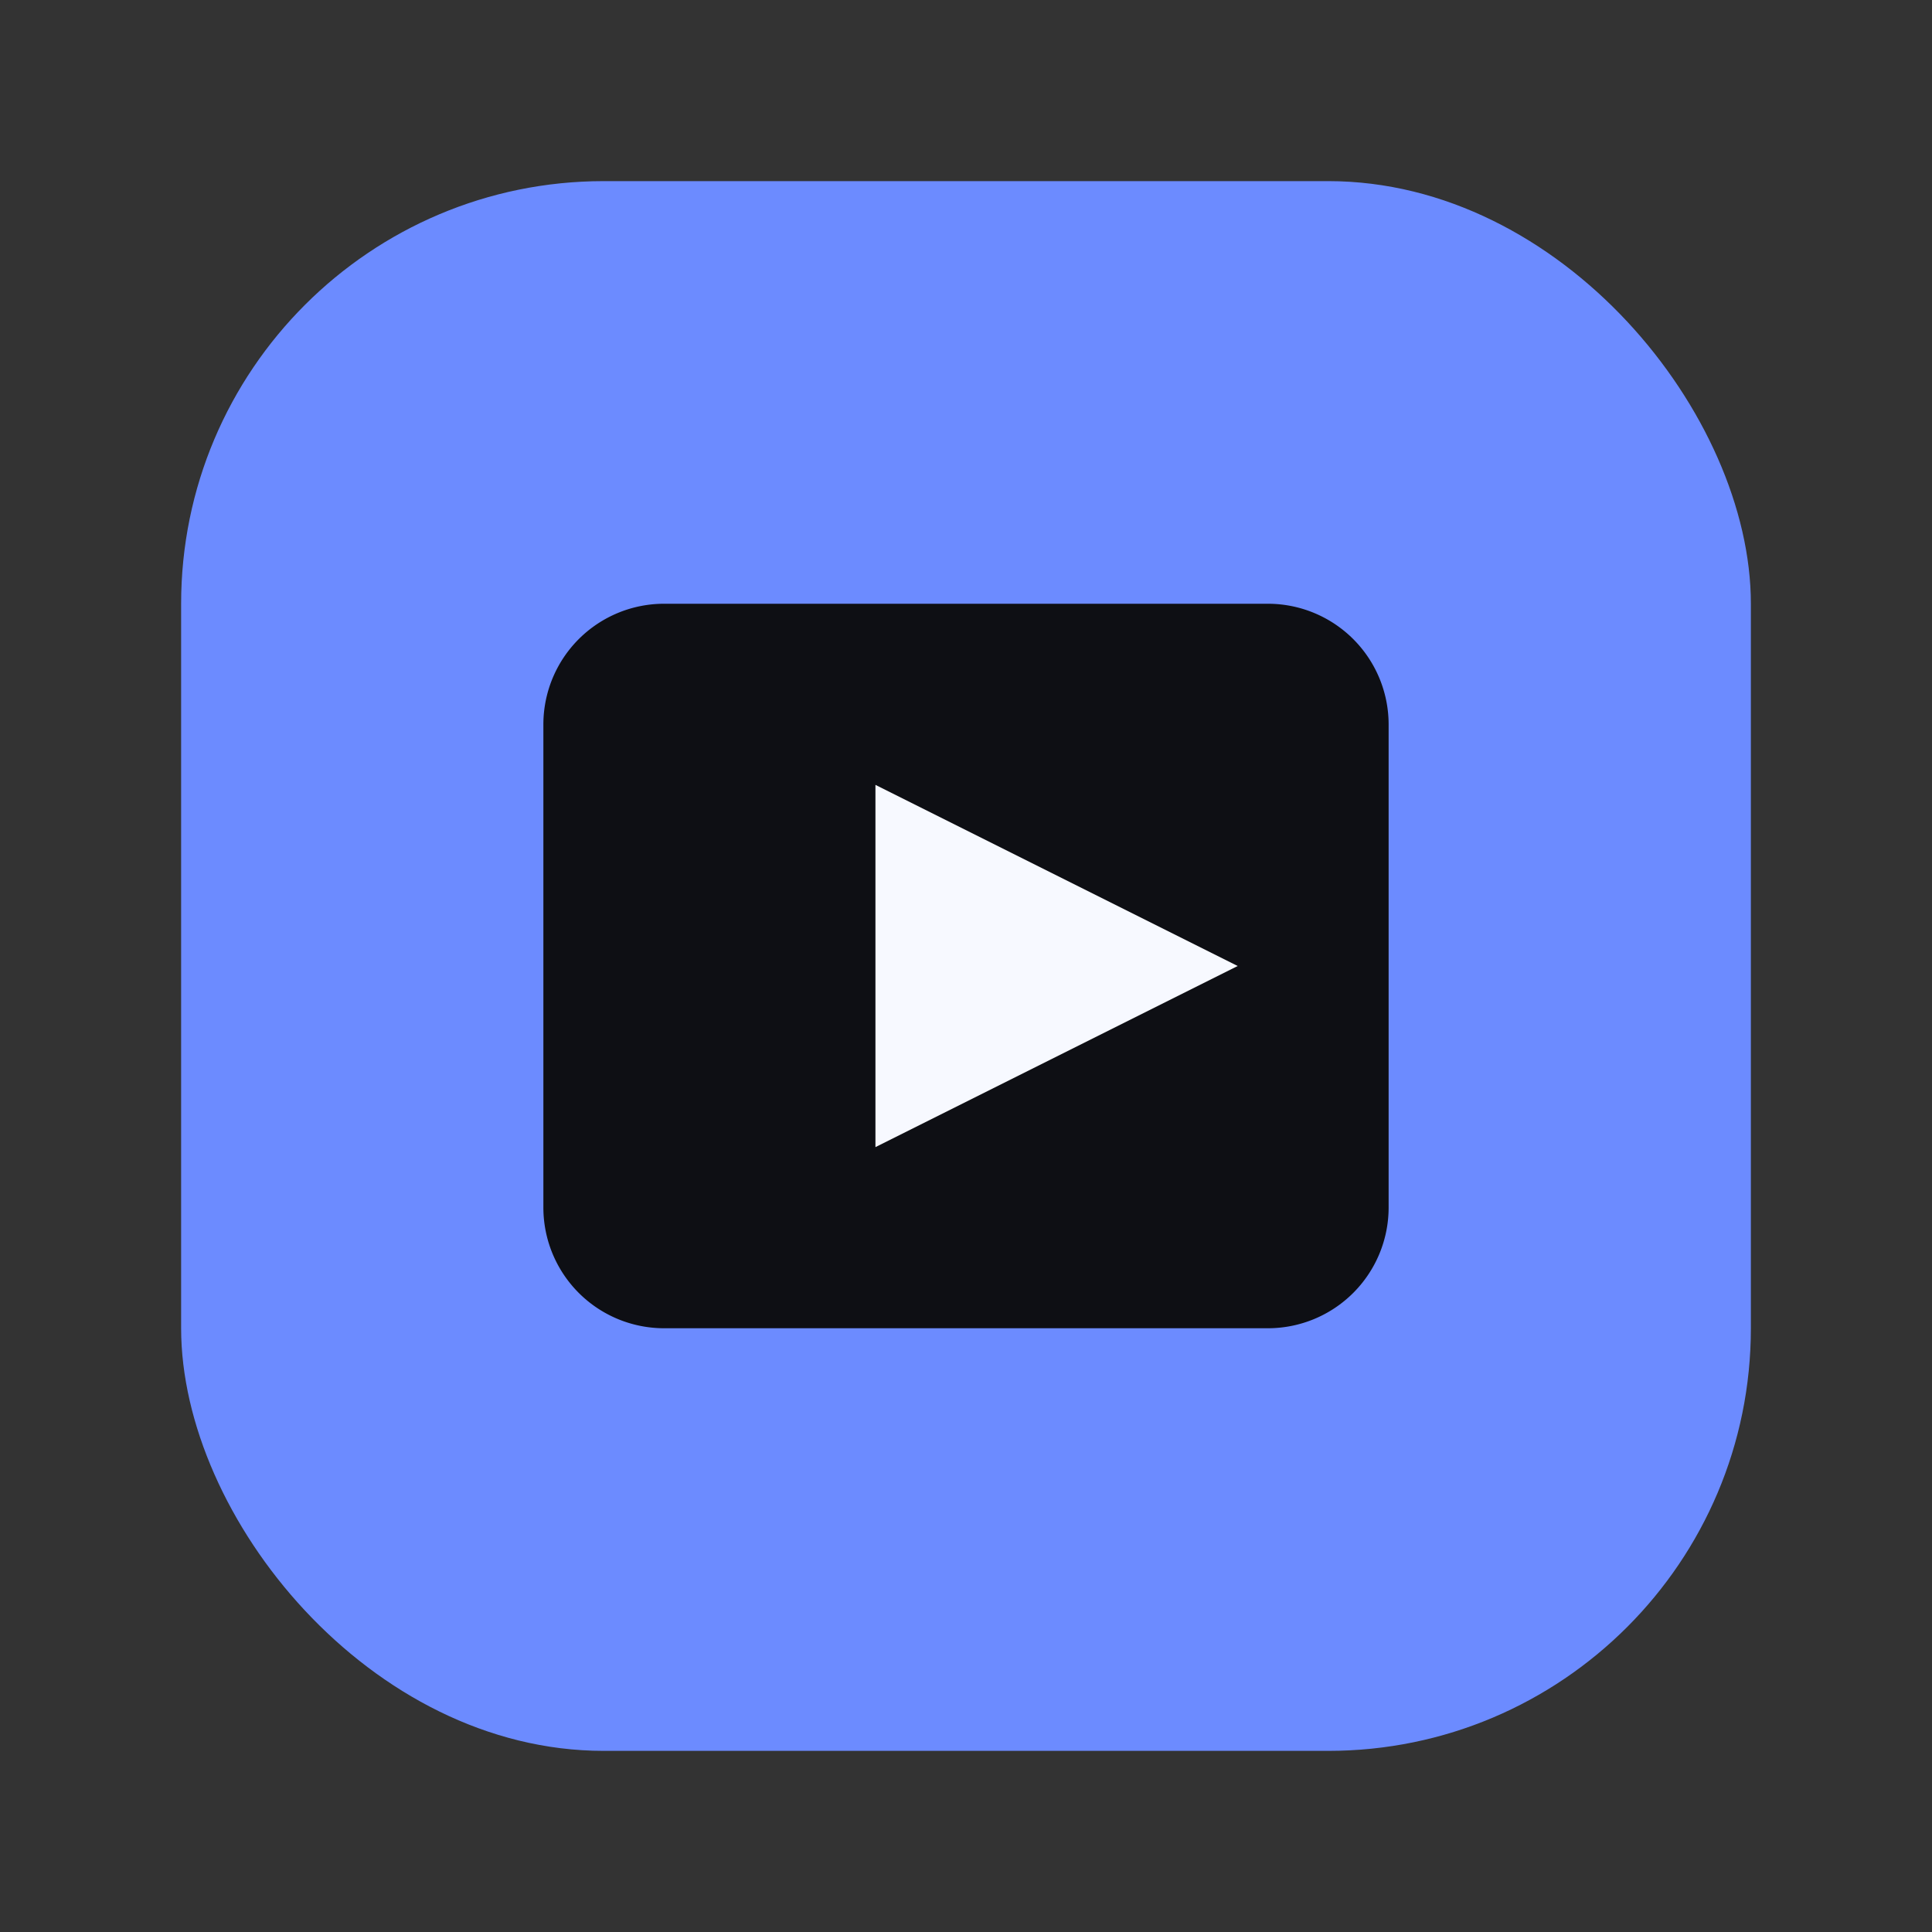
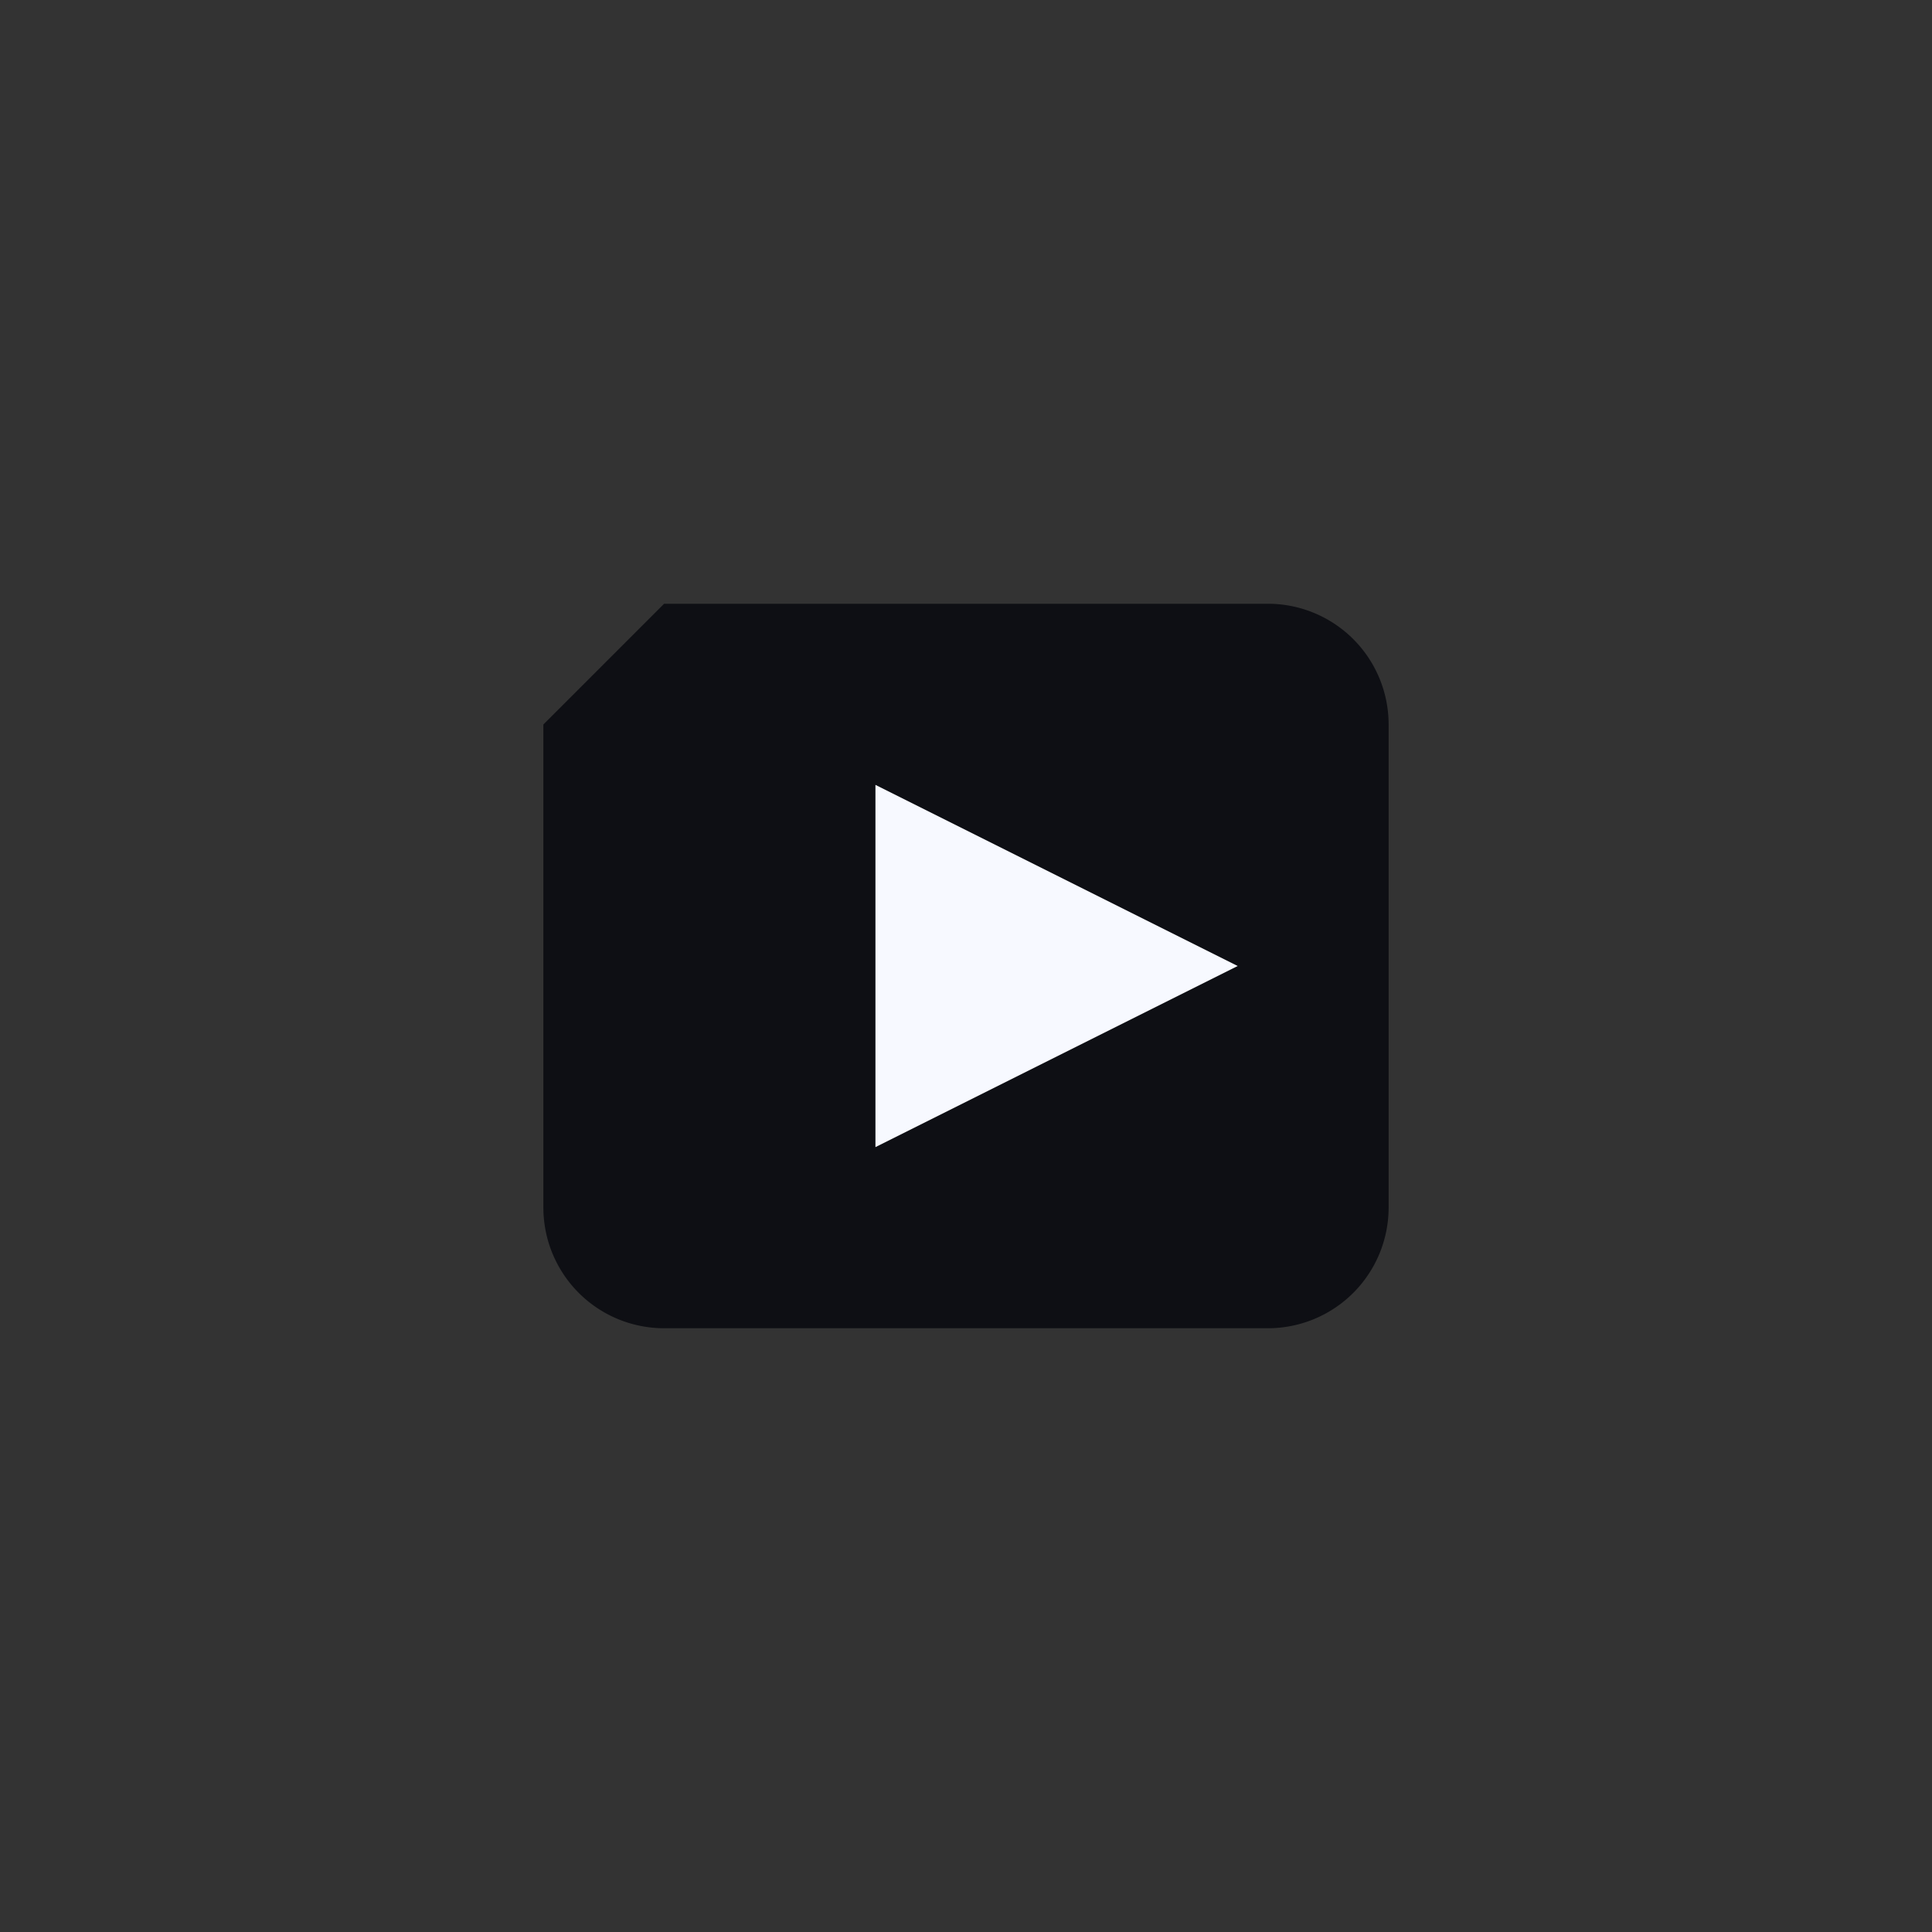
<svg xmlns="http://www.w3.org/2000/svg" width="64" height="64" viewBox="0 0 64 64" fill="none">
  <rect x="0" y="0" width="64" height="64" fill="#333333" stroke="none" />
-   <rect x="6" y="6" width="52" height="52" rx="14" fill="#6C8BFF" />
-   <path d="M22 20h20a4 4 0 0 1 4 4v16a4 4 0 0 1-4 4H22a4 4 0 0 1-4-4V24a4 4 0 0 1 4-4Z" fill="#0E0F14" />
+   <path d="M22 20h20a4 4 0 0 1 4 4v16a4 4 0 0 1-4 4H22a4 4 0 0 1-4-4V24Z" fill="#0E0F14" />
  <path d="M29 26 41 32 29 38V26Z" fill="#F7F9FF" />
</svg>